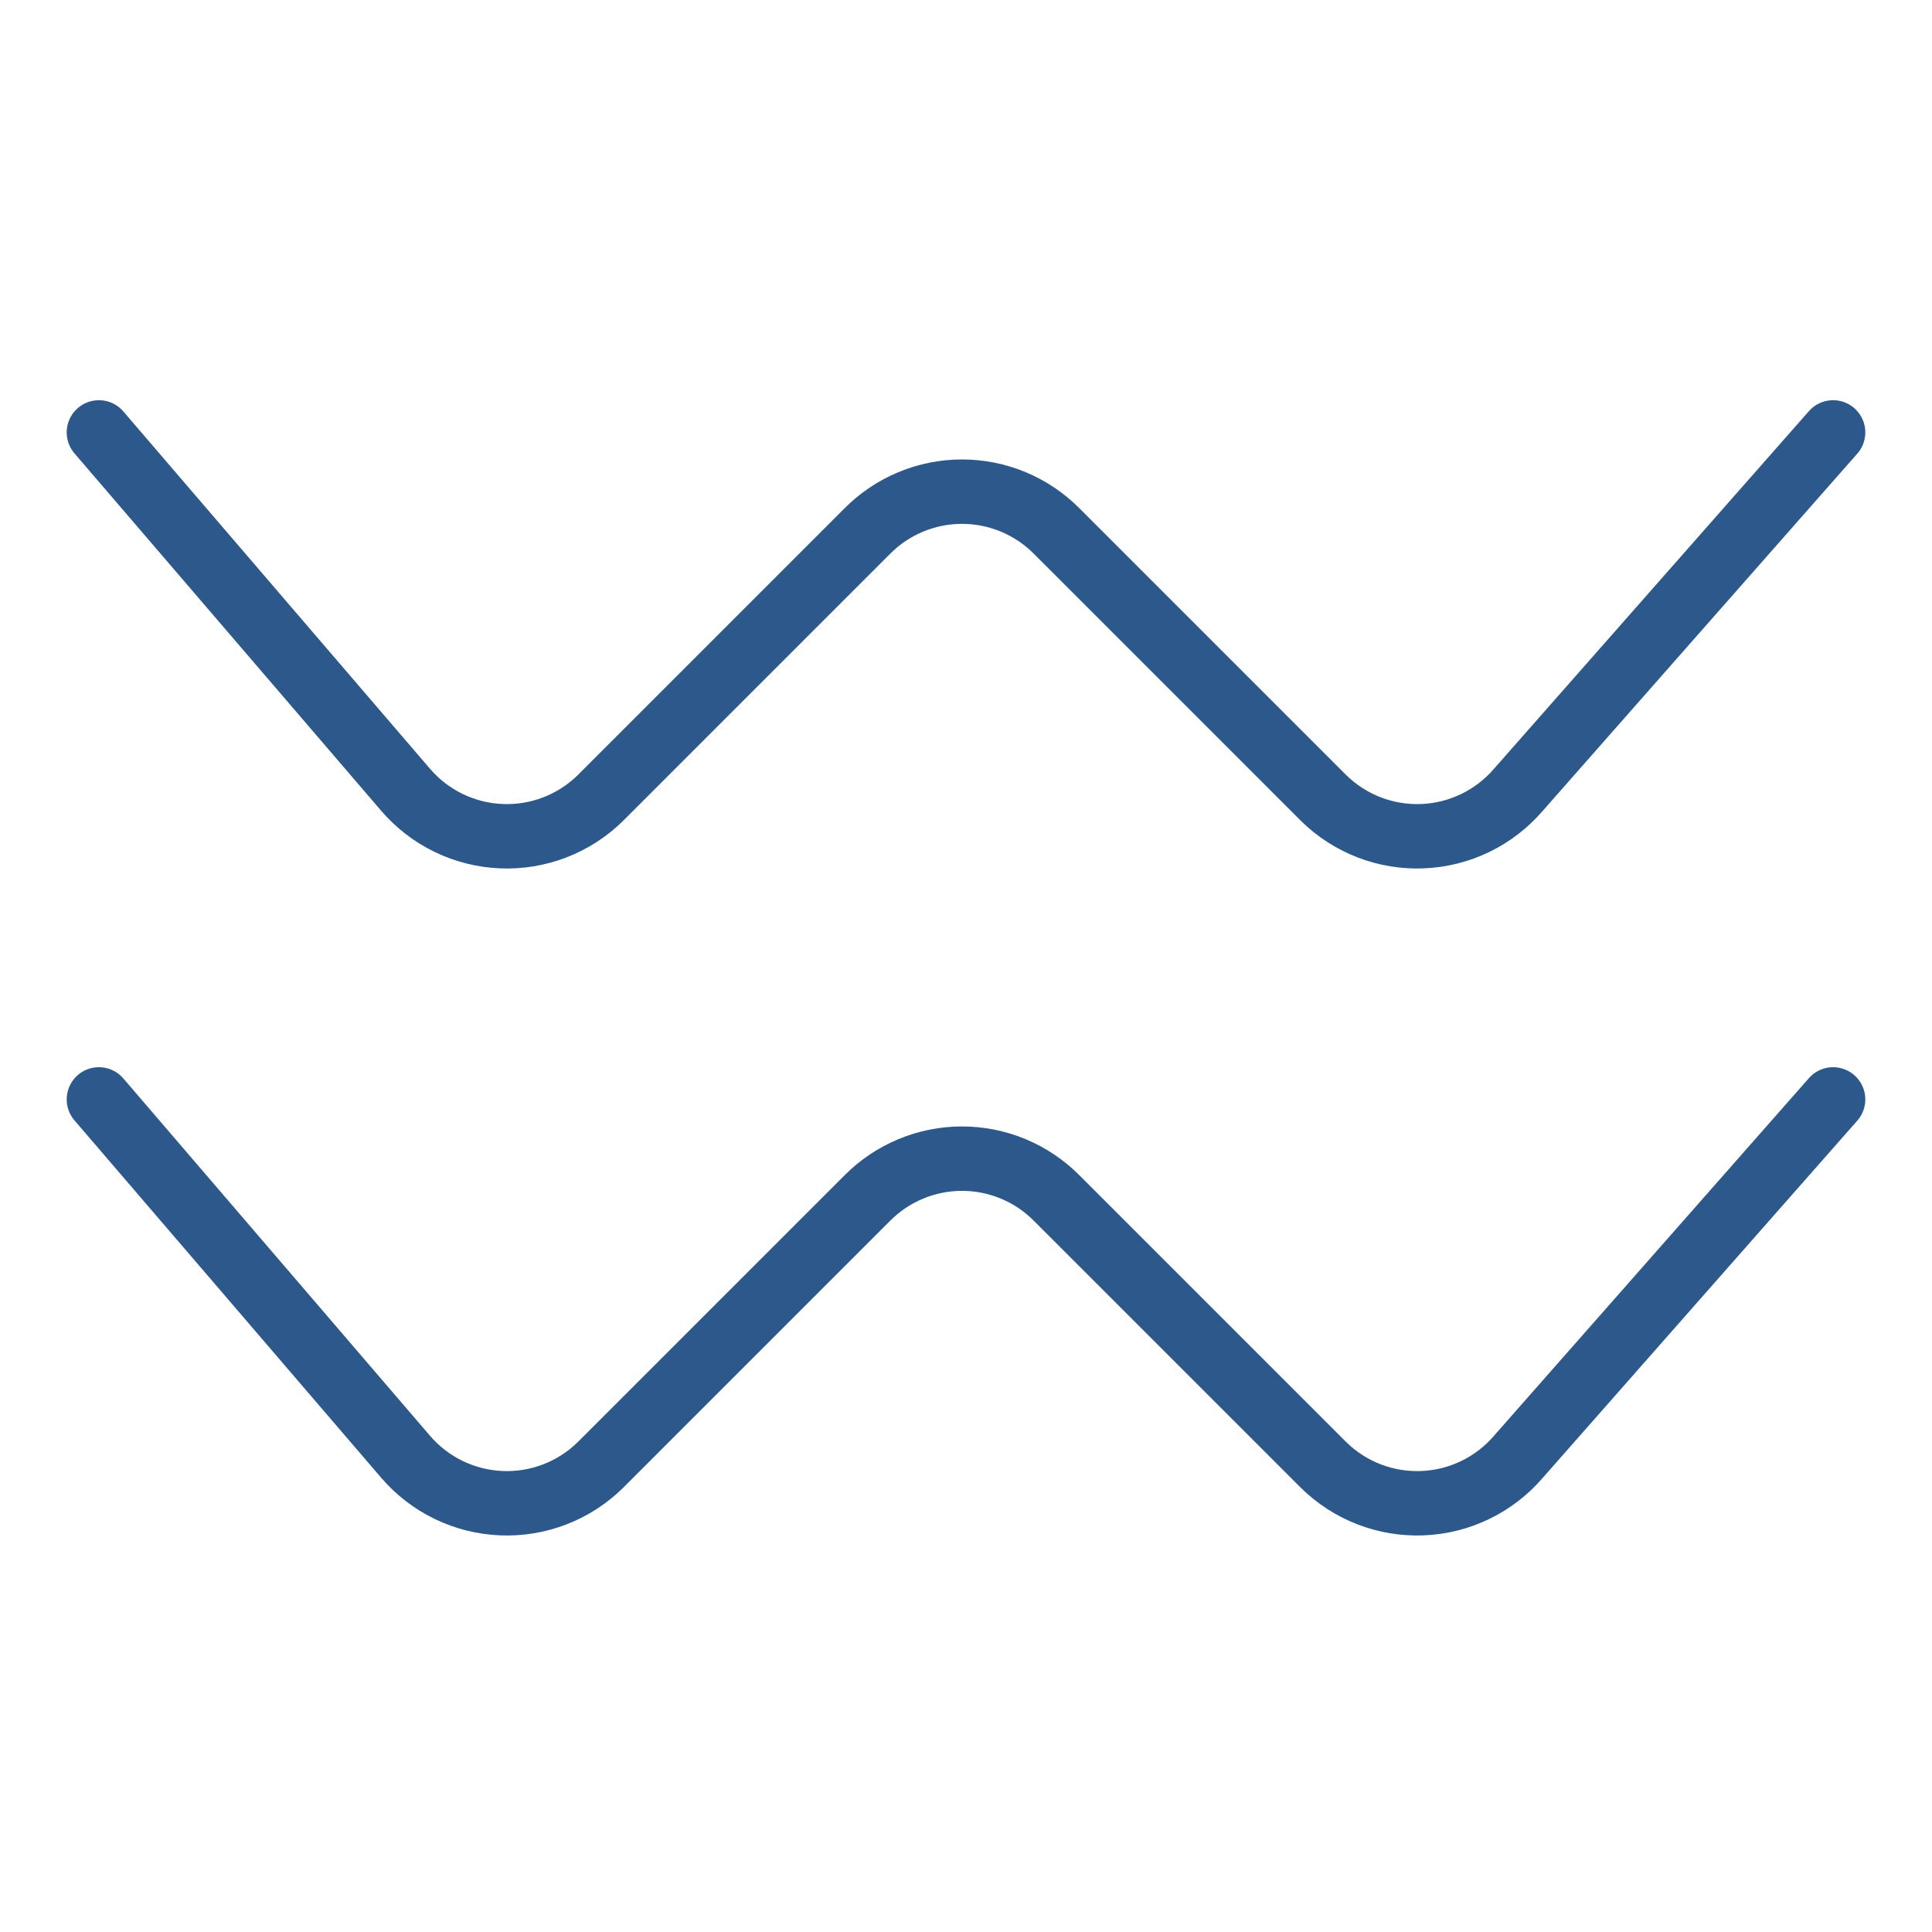
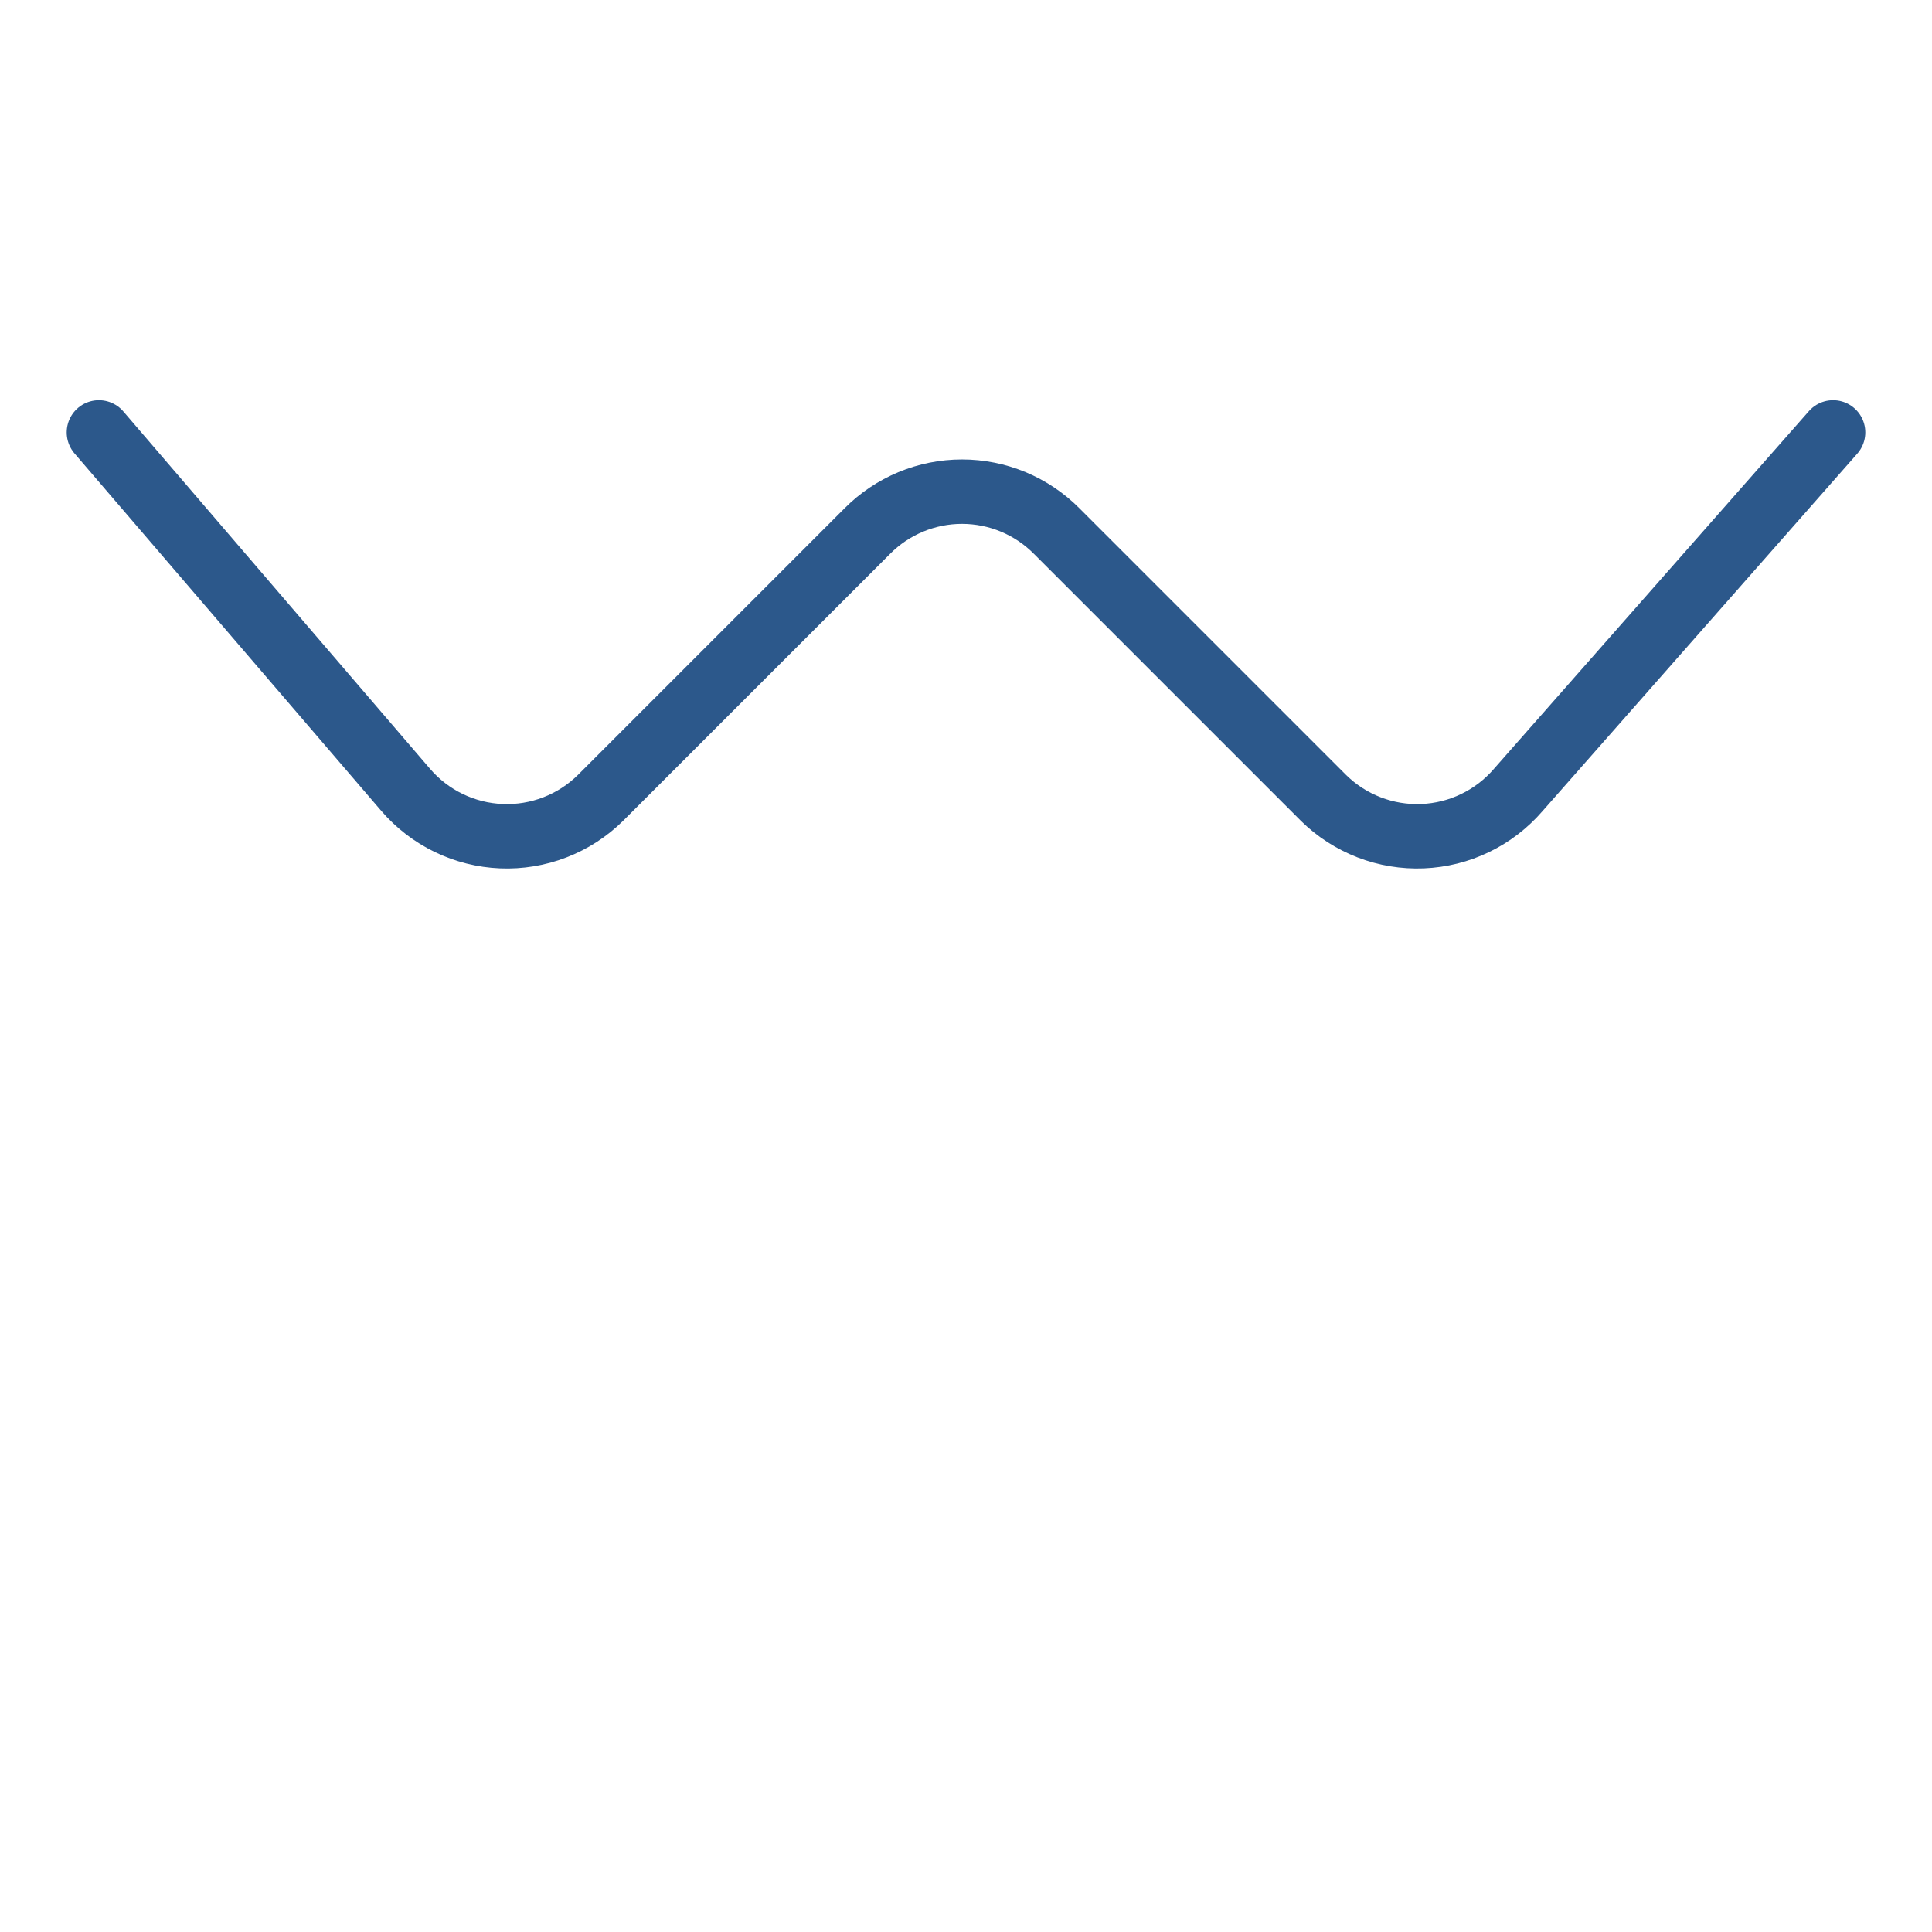
<svg xmlns="http://www.w3.org/2000/svg" fill="none" viewBox="-5 -5 300 300" id="Zodiac-4--Streamline-Core" height="300" width="300">
  <desc>Zodiac 4 Streamline Icon: https://streamlinehq.com</desc>
  <g id="zodiac-4--sign-astrology-stars-space-aquarius">
    <path id="Vector" stroke="#2c588b" stroke-linecap="round" stroke-linejoin="round" d="m10.357 62.143 47.643 55.514c1.851 2.151 4.125 3.899 6.679 5.136 2.555 1.236 5.336 1.934 8.172 2.051 2.836 0.117 5.665 -0.351 8.313 -1.373S86.222 120.892 88.243 118.9l41.429 -41.429c1.926 -1.942 4.217 -3.482 6.741 -4.534 2.524 -1.052 5.232 -1.593 7.966 -1.593 2.734 0 5.442 0.541 7.966 1.593 2.524 1.052 4.815 2.593 6.741 4.534l41.429 41.429c2.022 1.992 4.431 3.548 7.078 4.57 2.647 1.022 5.477 1.49 8.313 1.373 2.836 -0.116 5.618 -0.814 8.172 -2.051 2.556 -1.236 4.828 -2.985 6.68 -5.136L279.643 62.143" stroke-width="10" />
-     <path id="Vector_2" stroke="#2c588b" stroke-linecap="round" stroke-linejoin="round" d="m10.357 165.714 47.643 55.514c1.851 2.152 4.125 3.9 6.679 5.135 2.555 1.237 5.336 1.935 8.172 2.051 2.836 0.118 5.665 -0.35 8.313 -1.373 2.648 -1.021 5.057 -2.577 7.078 -4.57l41.429 -41.429c1.926 -1.942 4.217 -3.482 6.741 -4.534 2.524 -1.052 5.232 -1.593 7.966 -1.593 2.734 0 5.442 0.541 7.966 1.593 2.524 1.052 4.815 2.593 6.741 4.534l41.429 41.429c2.022 1.993 4.431 3.548 7.078 4.57 2.647 1.023 5.477 1.491 8.313 1.373 2.836 -0.116 5.618 -0.814 8.172 -2.051 2.556 -1.235 4.828 -2.983 6.68 -5.135L279.643 165.714" stroke-width="10" />
  </g>
</svg>